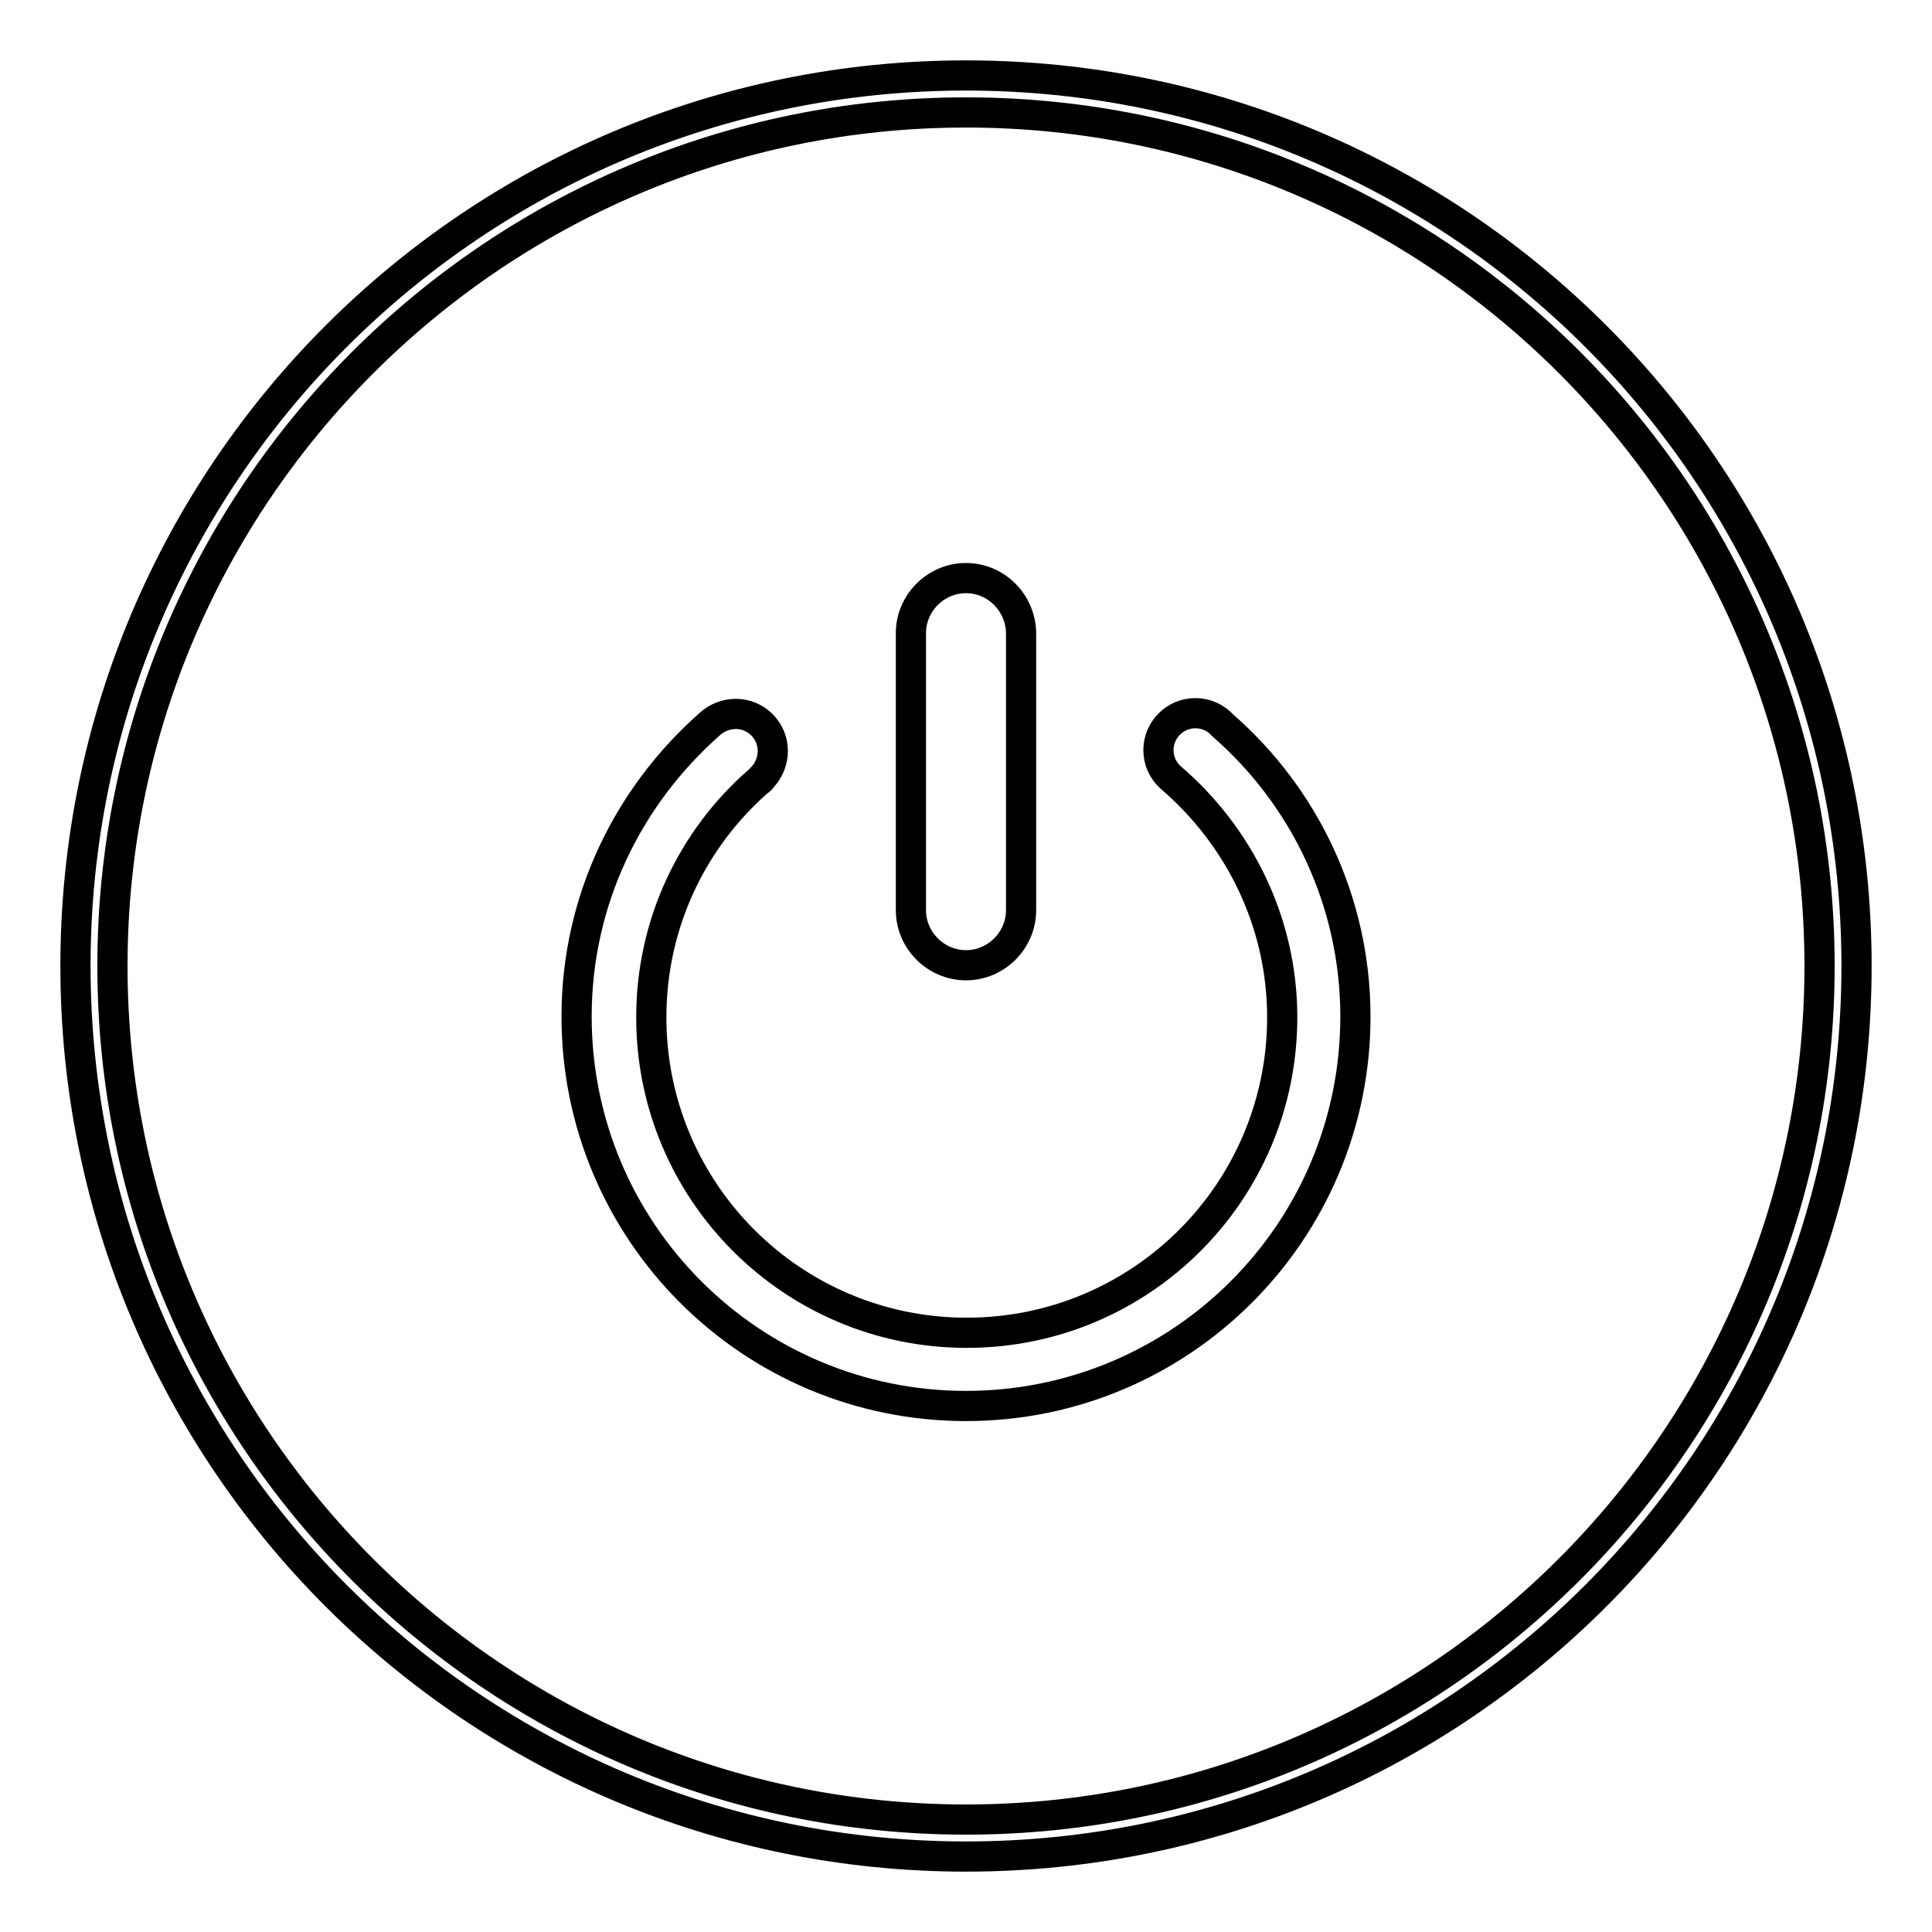
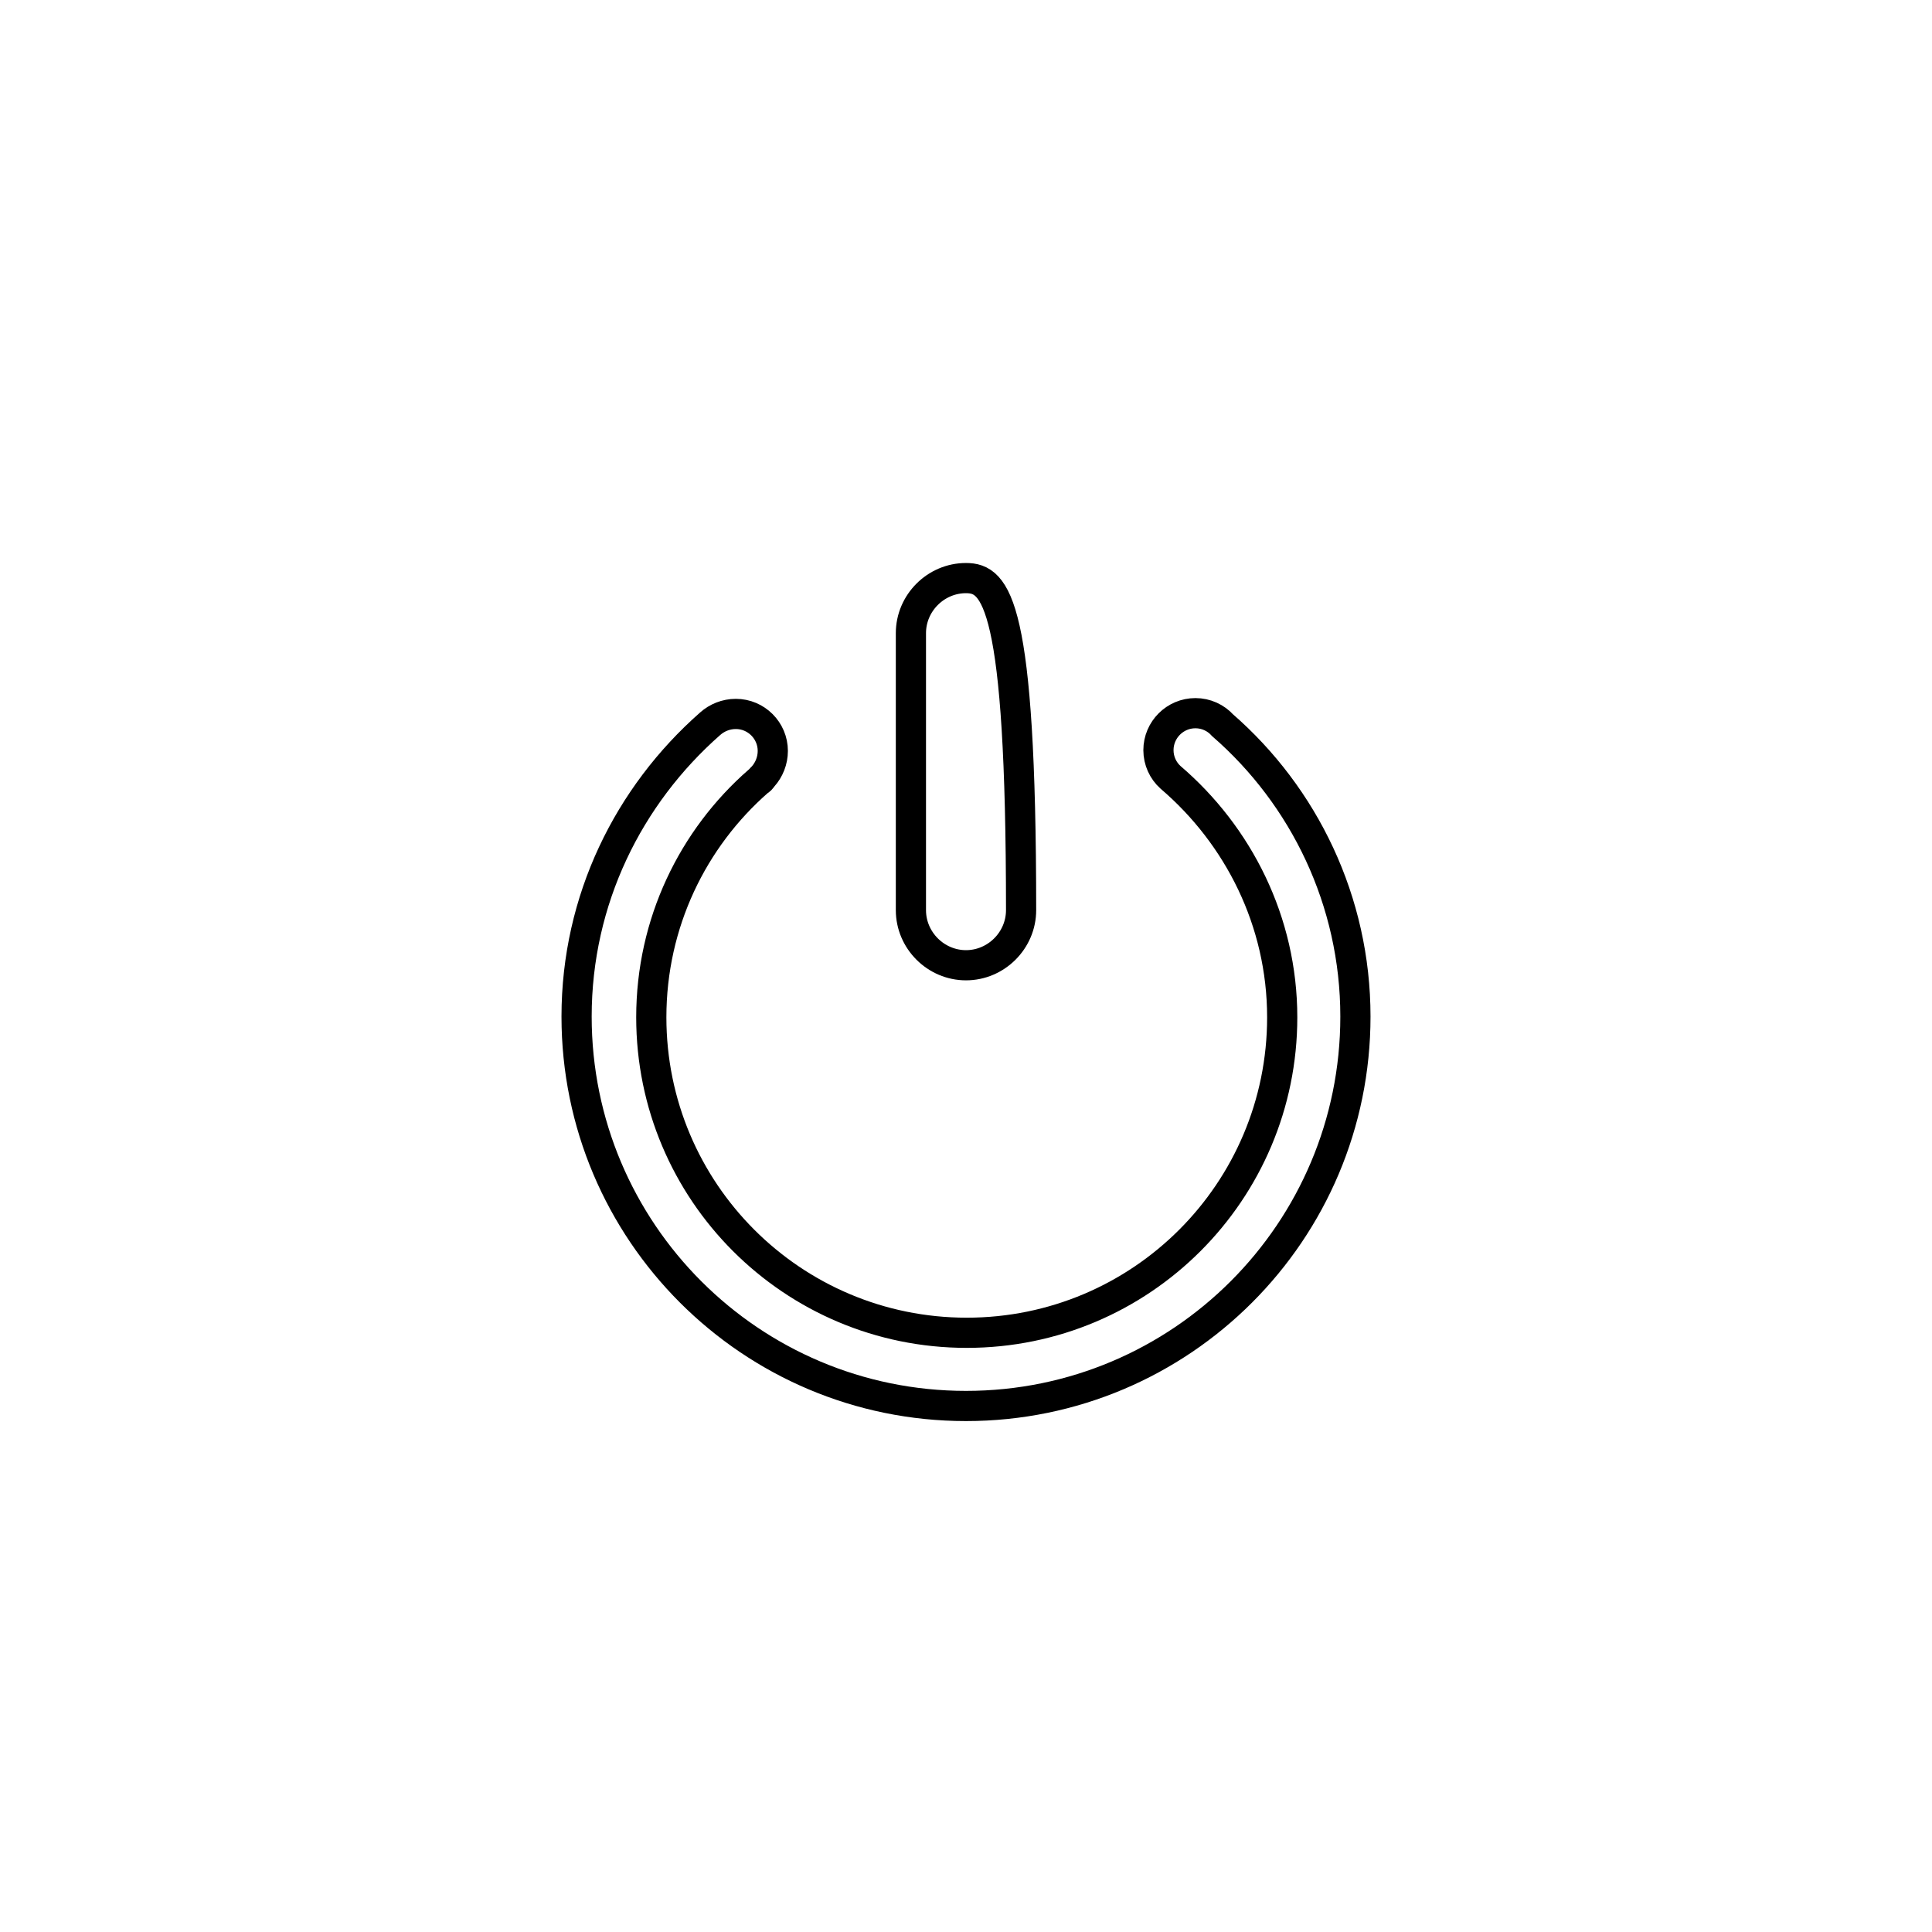
<svg xmlns="http://www.w3.org/2000/svg" version="1.1" x="0px" y="0px" viewBox="0 0 256 256" enable-background="new 0 0 256 256" xml:space="preserve">
  <g>
    <g>
-       <path stroke-width="4" fill-opacity="0" stroke="#000000" d="M128,10C62.8,10,10,62.8,10,128c0,65.2,52.8,118,118,118c65.2,0,118-52.8,118-118C246,62.8,193.2,10,128,10z M128,241.1c-62.4,0-113.1-50.6-113.1-113.1C14.9,65.6,65.6,14.9,128,14.9c62.4,0,113.1,50.6,113.1,113.1C241.1,190.4,190.4,241.1,128,241.1z" />
      <path stroke-width="4" fill-opacity="0" stroke="#000000" d="M162,96.1L162,96.1c-0.9-1-2.2-1.6-3.6-1.6c-2.7,0-4.9,2.2-4.9,4.9c0,1.4,0.6,2.7,1.6,3.6l0,0c9,7.7,14.8,19.1,14.8,31.8c0,23.1-18.7,41.8-41.8,41.8s-41.8-18.7-41.8-41.8c0-12.5,5.5-23.7,14.2-31.3c0.2-0.1,0.4-0.3,0.5-0.5c0,0,0,0,0.1-0.1l0,0c0.8-0.9,1.3-2.1,1.3-3.4c0-2.7-2.2-4.9-4.9-4.9c-1.3,0-2.5,0.5-3.4,1.3l0,0c-10.8,9.5-17.7,23.3-17.7,38.8c0,28.5,23.1,51.6,51.6,51.6c28.5,0,51.6-23.1,51.6-51.6C179.6,119.4,172.8,105.5,162,96.1z" />
-       <path stroke-width="4" fill-opacity="0" stroke="#000000" d="M128,76.6c-4,0-7.3,3.3-7.3,7.3v36.7c0,4,3.3,7.3,7.3,7.3c4,0,7.3-3.3,7.3-7.3V84C135.3,79.9,132,76.6,128,76.6z" />
+       <path stroke-width="4" fill-opacity="0" stroke="#000000" d="M128,76.6c-4,0-7.3,3.3-7.3,7.3v36.7c0,4,3.3,7.3,7.3,7.3c4,0,7.3-3.3,7.3-7.3C135.3,79.9,132,76.6,128,76.6z" />
    </g>
  </g>
</svg>